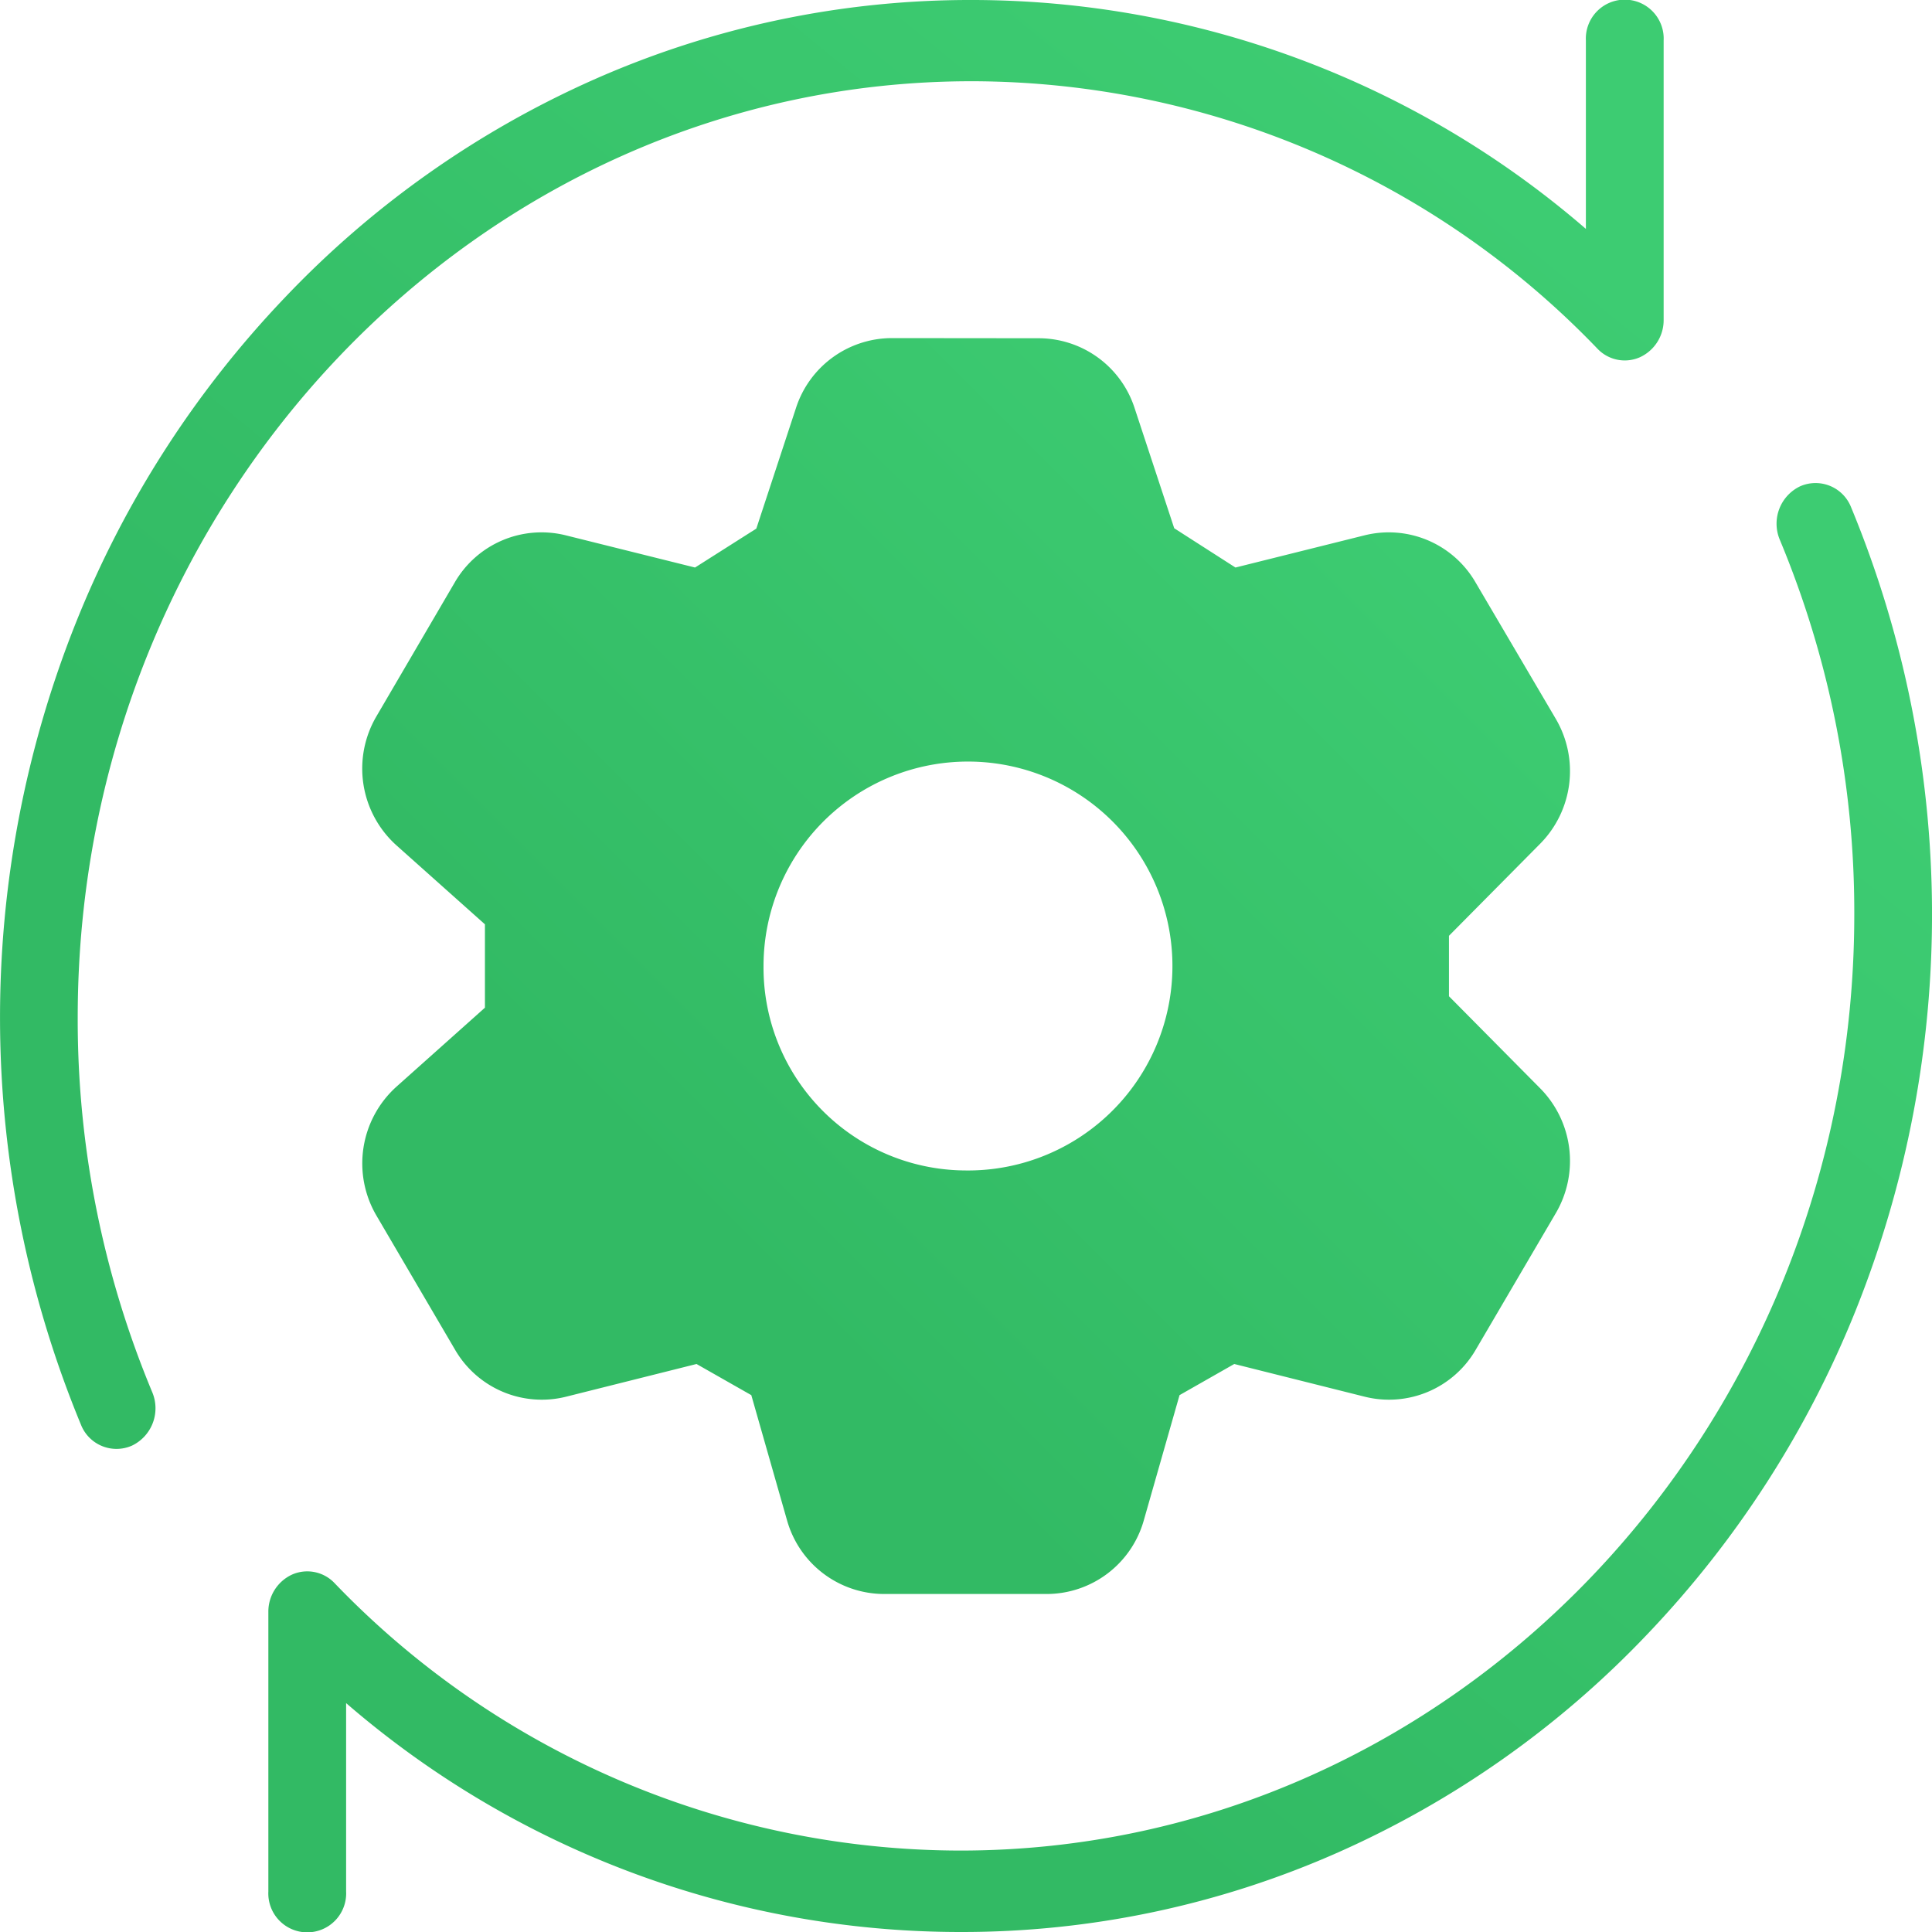
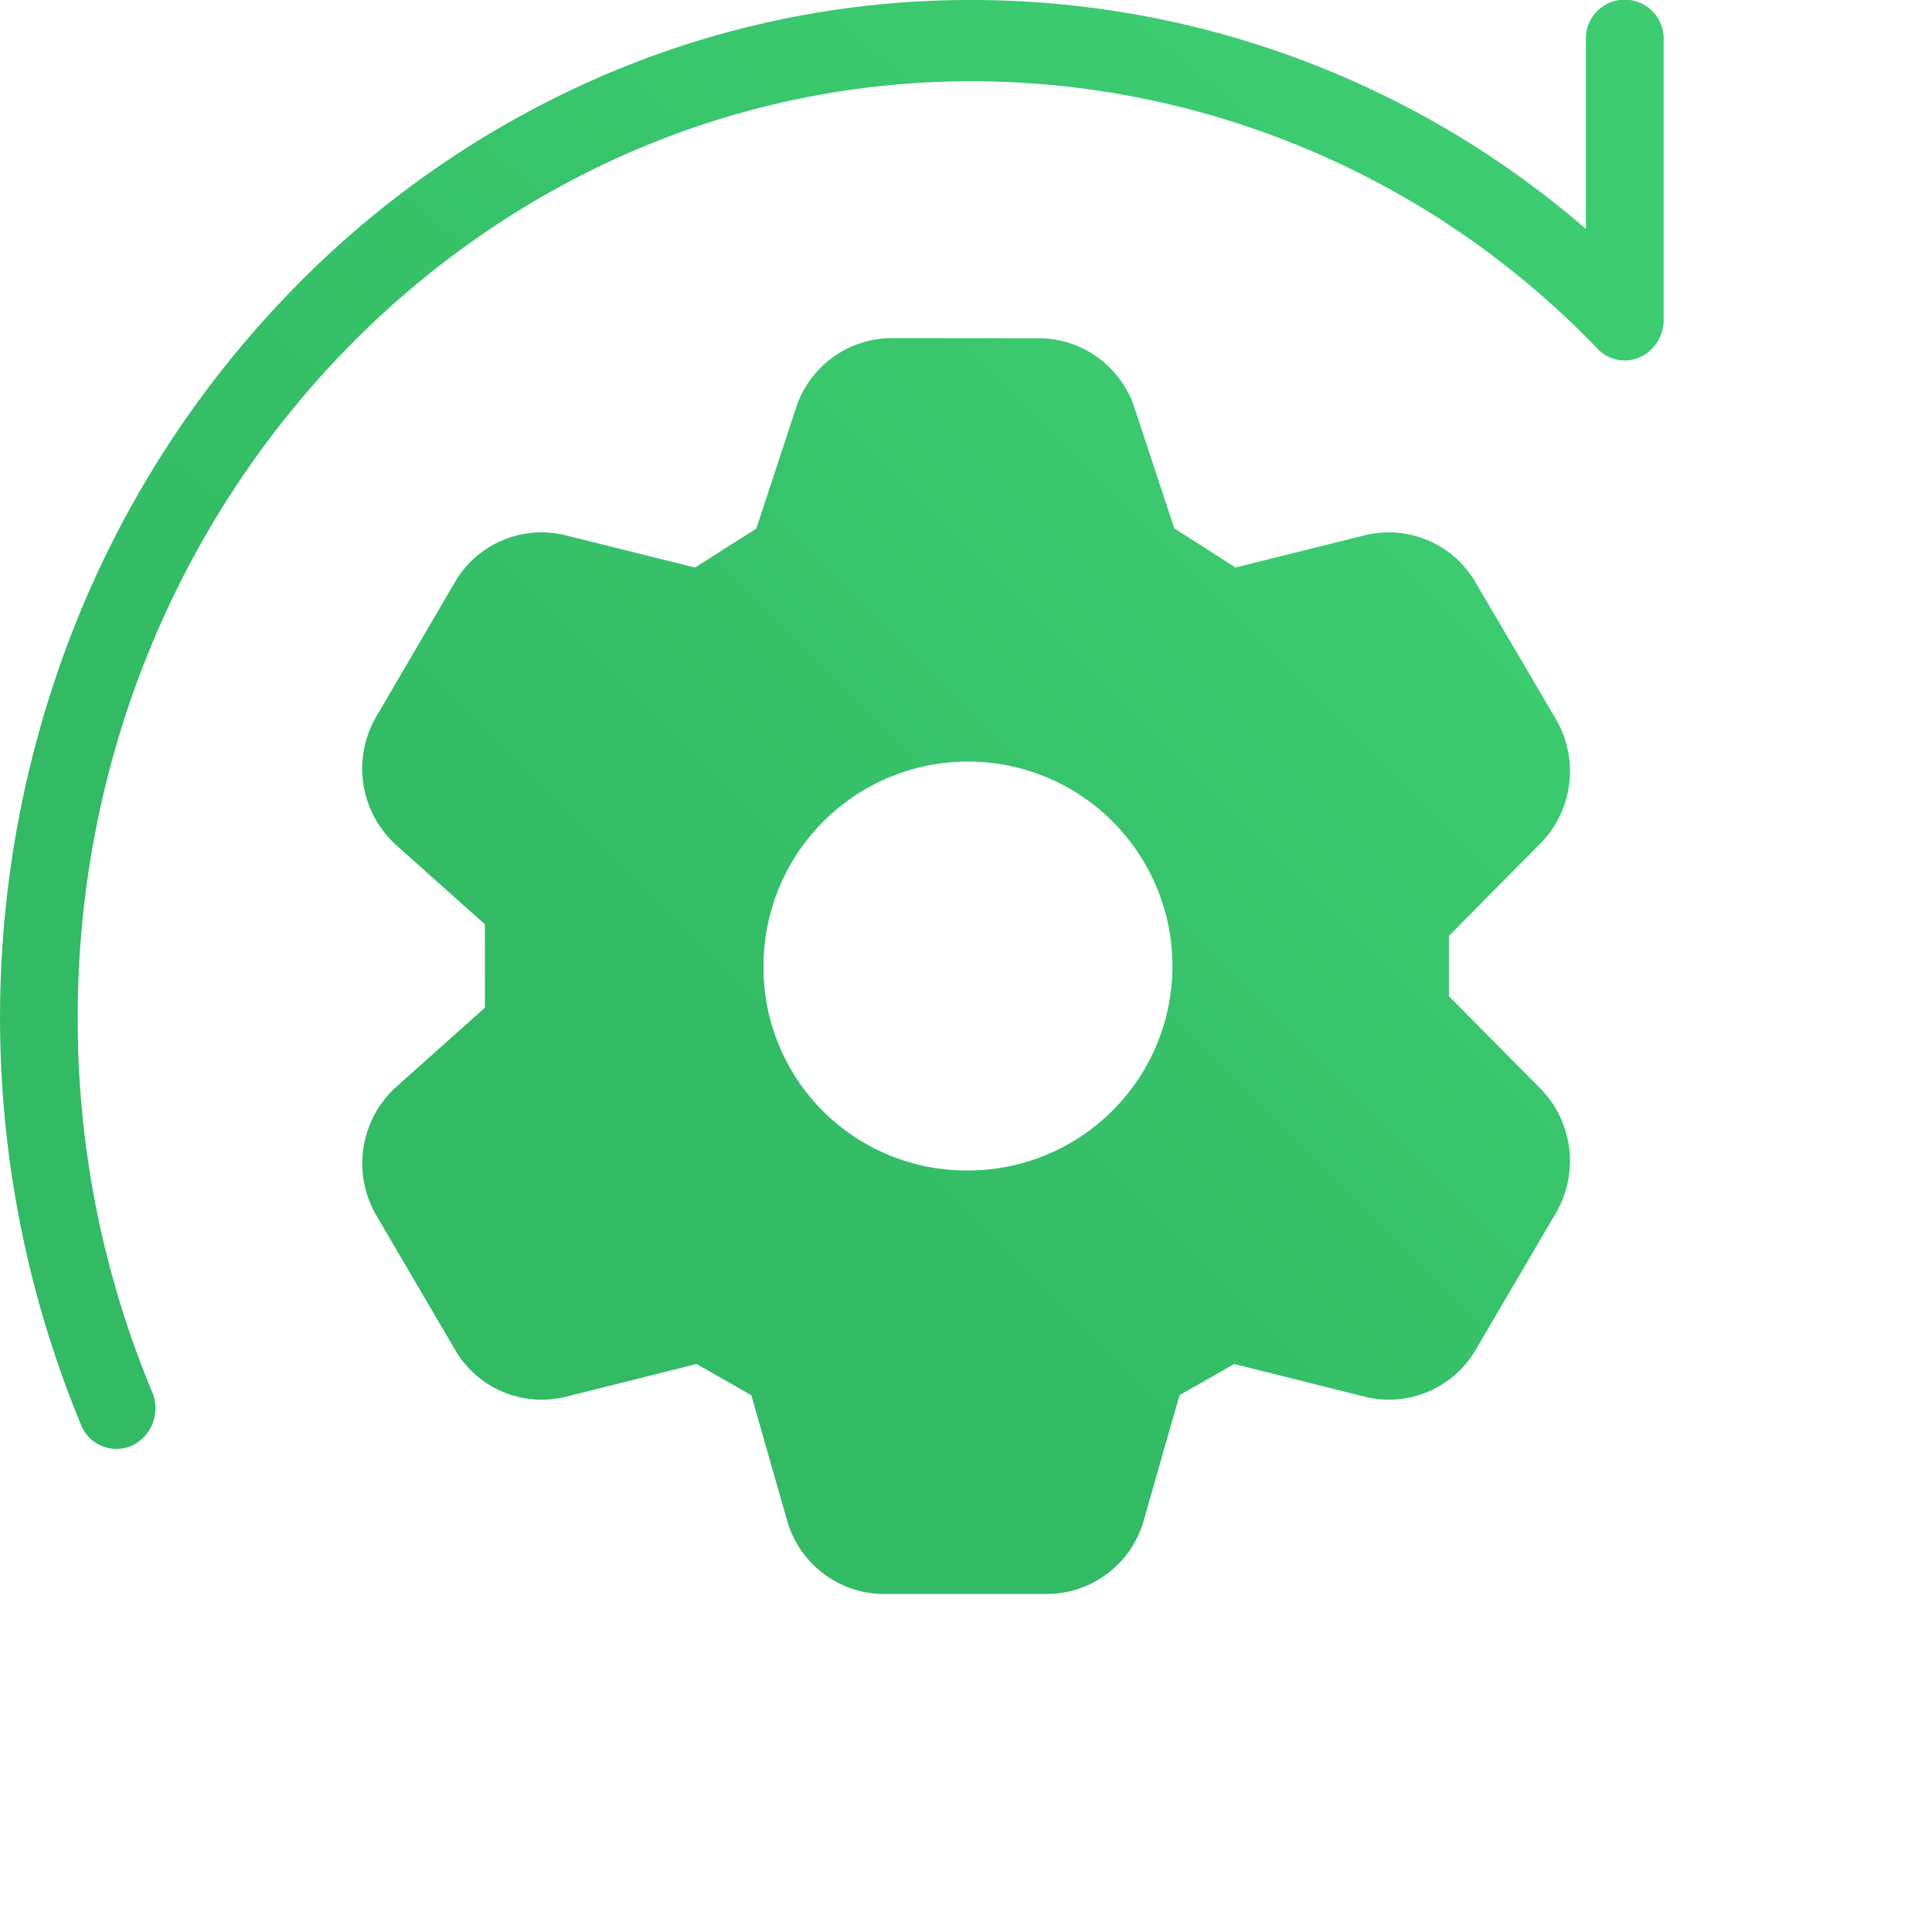
<svg xmlns="http://www.w3.org/2000/svg" width="40" height="40" viewBox="0 0 40 40">
  <defs>
    <linearGradient id="linear-gradient" x1="0.065" y1="0.942" x2="0.869" y2="0.097" gradientUnits="objectBoundingBox">
      <stop offset="0" stop-color="#32ba64" />
      <stop offset="0.273" stop-color="#32ba64" />
      <stop offset="1" stop-color="#3dcc72" />
    </linearGradient>
  </defs>
  <g id="Group_49369" data-name="Group 49369" transform="translate(-22 -2996)">
    <rect id="Rectangle_9821" data-name="Rectangle 9821" width="40" height="40" transform="translate(22 2996)" fill="none" />
    <g id="Group_49359" data-name="Group 49359" transform="translate(-2 -2)">
      <g id="Group_49358" data-name="Group 49358" transform="translate(24 2998)">
-         <path id="Path_51267" data-name="Path 51267" d="M20.975,42.05A19.443,19.443,0,0,1,8.26,37.311v3.9a.806.806,0,1,1-1.61,0V35.426a.844.844,0,0,1,.493-.777.778.778,0,0,1,.875.175,17.986,17.986,0,0,0,12.957,5.54c10.206,0,18.51-8.695,18.51-19.382a20.024,20.024,0,0,0-1.54-7.752.858.858,0,0,1,.415-1.11.791.791,0,0,1,1.06.435,22.048,22.048,0,0,1,.093,16.628,21.078,21.078,0,0,1-4.311,6.7,20.027,20.027,0,0,1-6.395,4.515A19.22,19.22,0,0,1,20.975,42.05Z" transform="translate(-1.094 -2.05)" fill="url(#linear-gradient)" />
        <path id="Path_51267-2" data-name="Path 51267" d="M26.769,12.05a19.443,19.443,0,0,1,12.715,4.739v-3.9a.806.806,0,1,1,1.61,0v5.781a.844.844,0,0,1-.493.777.778.778,0,0,1-.875-.175,17.986,17.986,0,0,0-12.957-5.54c-10.206,0-18.51,8.695-18.51,19.382A20.024,20.024,0,0,0,9.8,40.869a.858.858,0,0,1-.415,1.11.791.791,0,0,1-1.06-.435,22.048,22.048,0,0,1-.093-16.628,21.078,21.078,0,0,1,4.311-6.7,20.027,20.027,0,0,1,6.395-4.515A19.22,19.22,0,0,1,26.769,12.05Z" transform="translate(-6.65 -12.05)" fill="url(#linear-gradient)" />
      </g>
      <path id="Path_51270" data-name="Path 51270" d="M12.494,1.25A2.09,2.09,0,0,0,10.514,2.7l-.82,2.494L8.425,6,5.751,5.334a2.076,2.076,0,0,0-2.3.973L1.828,9.082a2.137,2.137,0,0,0,.415,2.67l1.832,1.635v1.726L2.244,16.748a2.137,2.137,0,0,0-.415,2.67l1.627,2.776a2.076,2.076,0,0,0,2.3.973l2.7-.677,1.134.645.739,2.589a2.092,2.092,0,0,0,2.005,1.528h3.378a2.092,2.092,0,0,0,2.005-1.528l.739-2.589,1.133-.645,2.7.677a2.076,2.076,0,0,0,2.3-.973l1.658-2.828a2.138,2.138,0,0,0-.322-2.581l-1.891-1.909V13.625l1.891-1.909a2.138,2.138,0,0,0,.322-2.581L24.584,6.307a2.076,2.076,0,0,0-2.3-.973L19.614,6l-1.268-.813L17.526,2.7a2.09,2.09,0,0,0-1.98-1.447Zm1.524,17.233A4.233,4.233,0,1,0,9.843,14.25,4.2,4.2,0,0,0,14.018,18.483Z" transform="translate(29.965 3003.75)" fill-rule="evenodd" fill="url(#linear-gradient)" />
    </g>
  </g>
</svg>